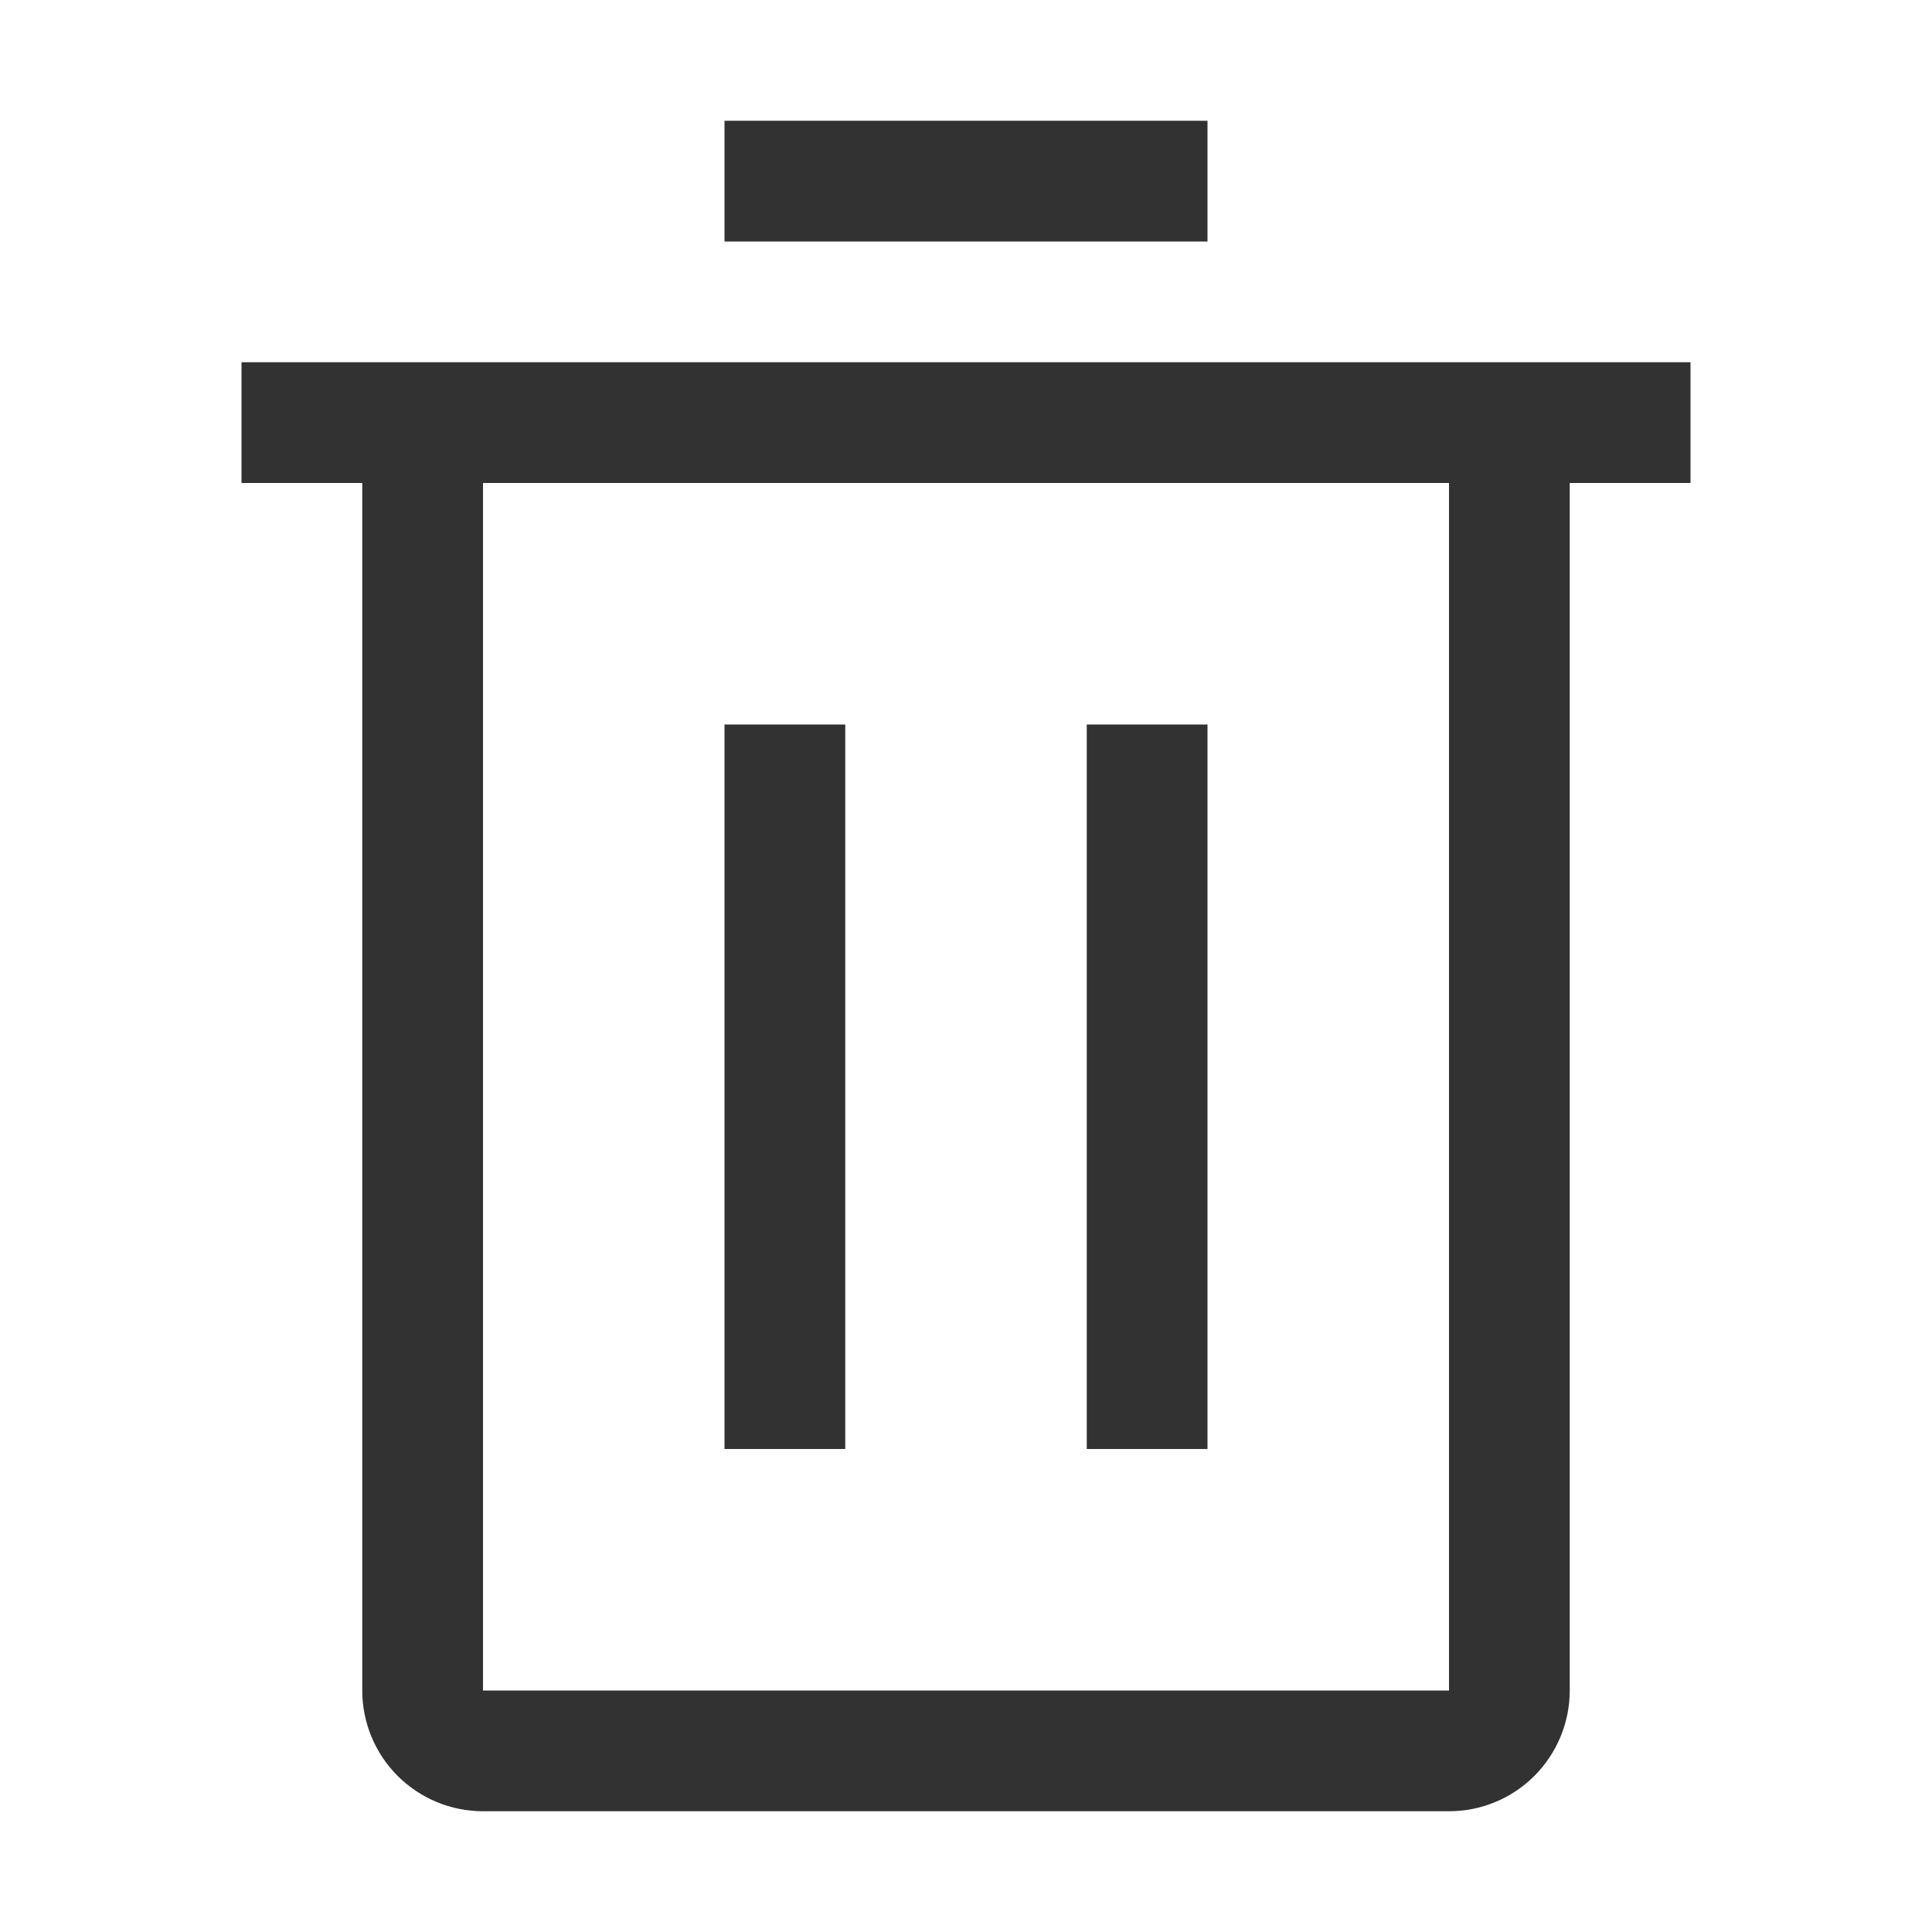
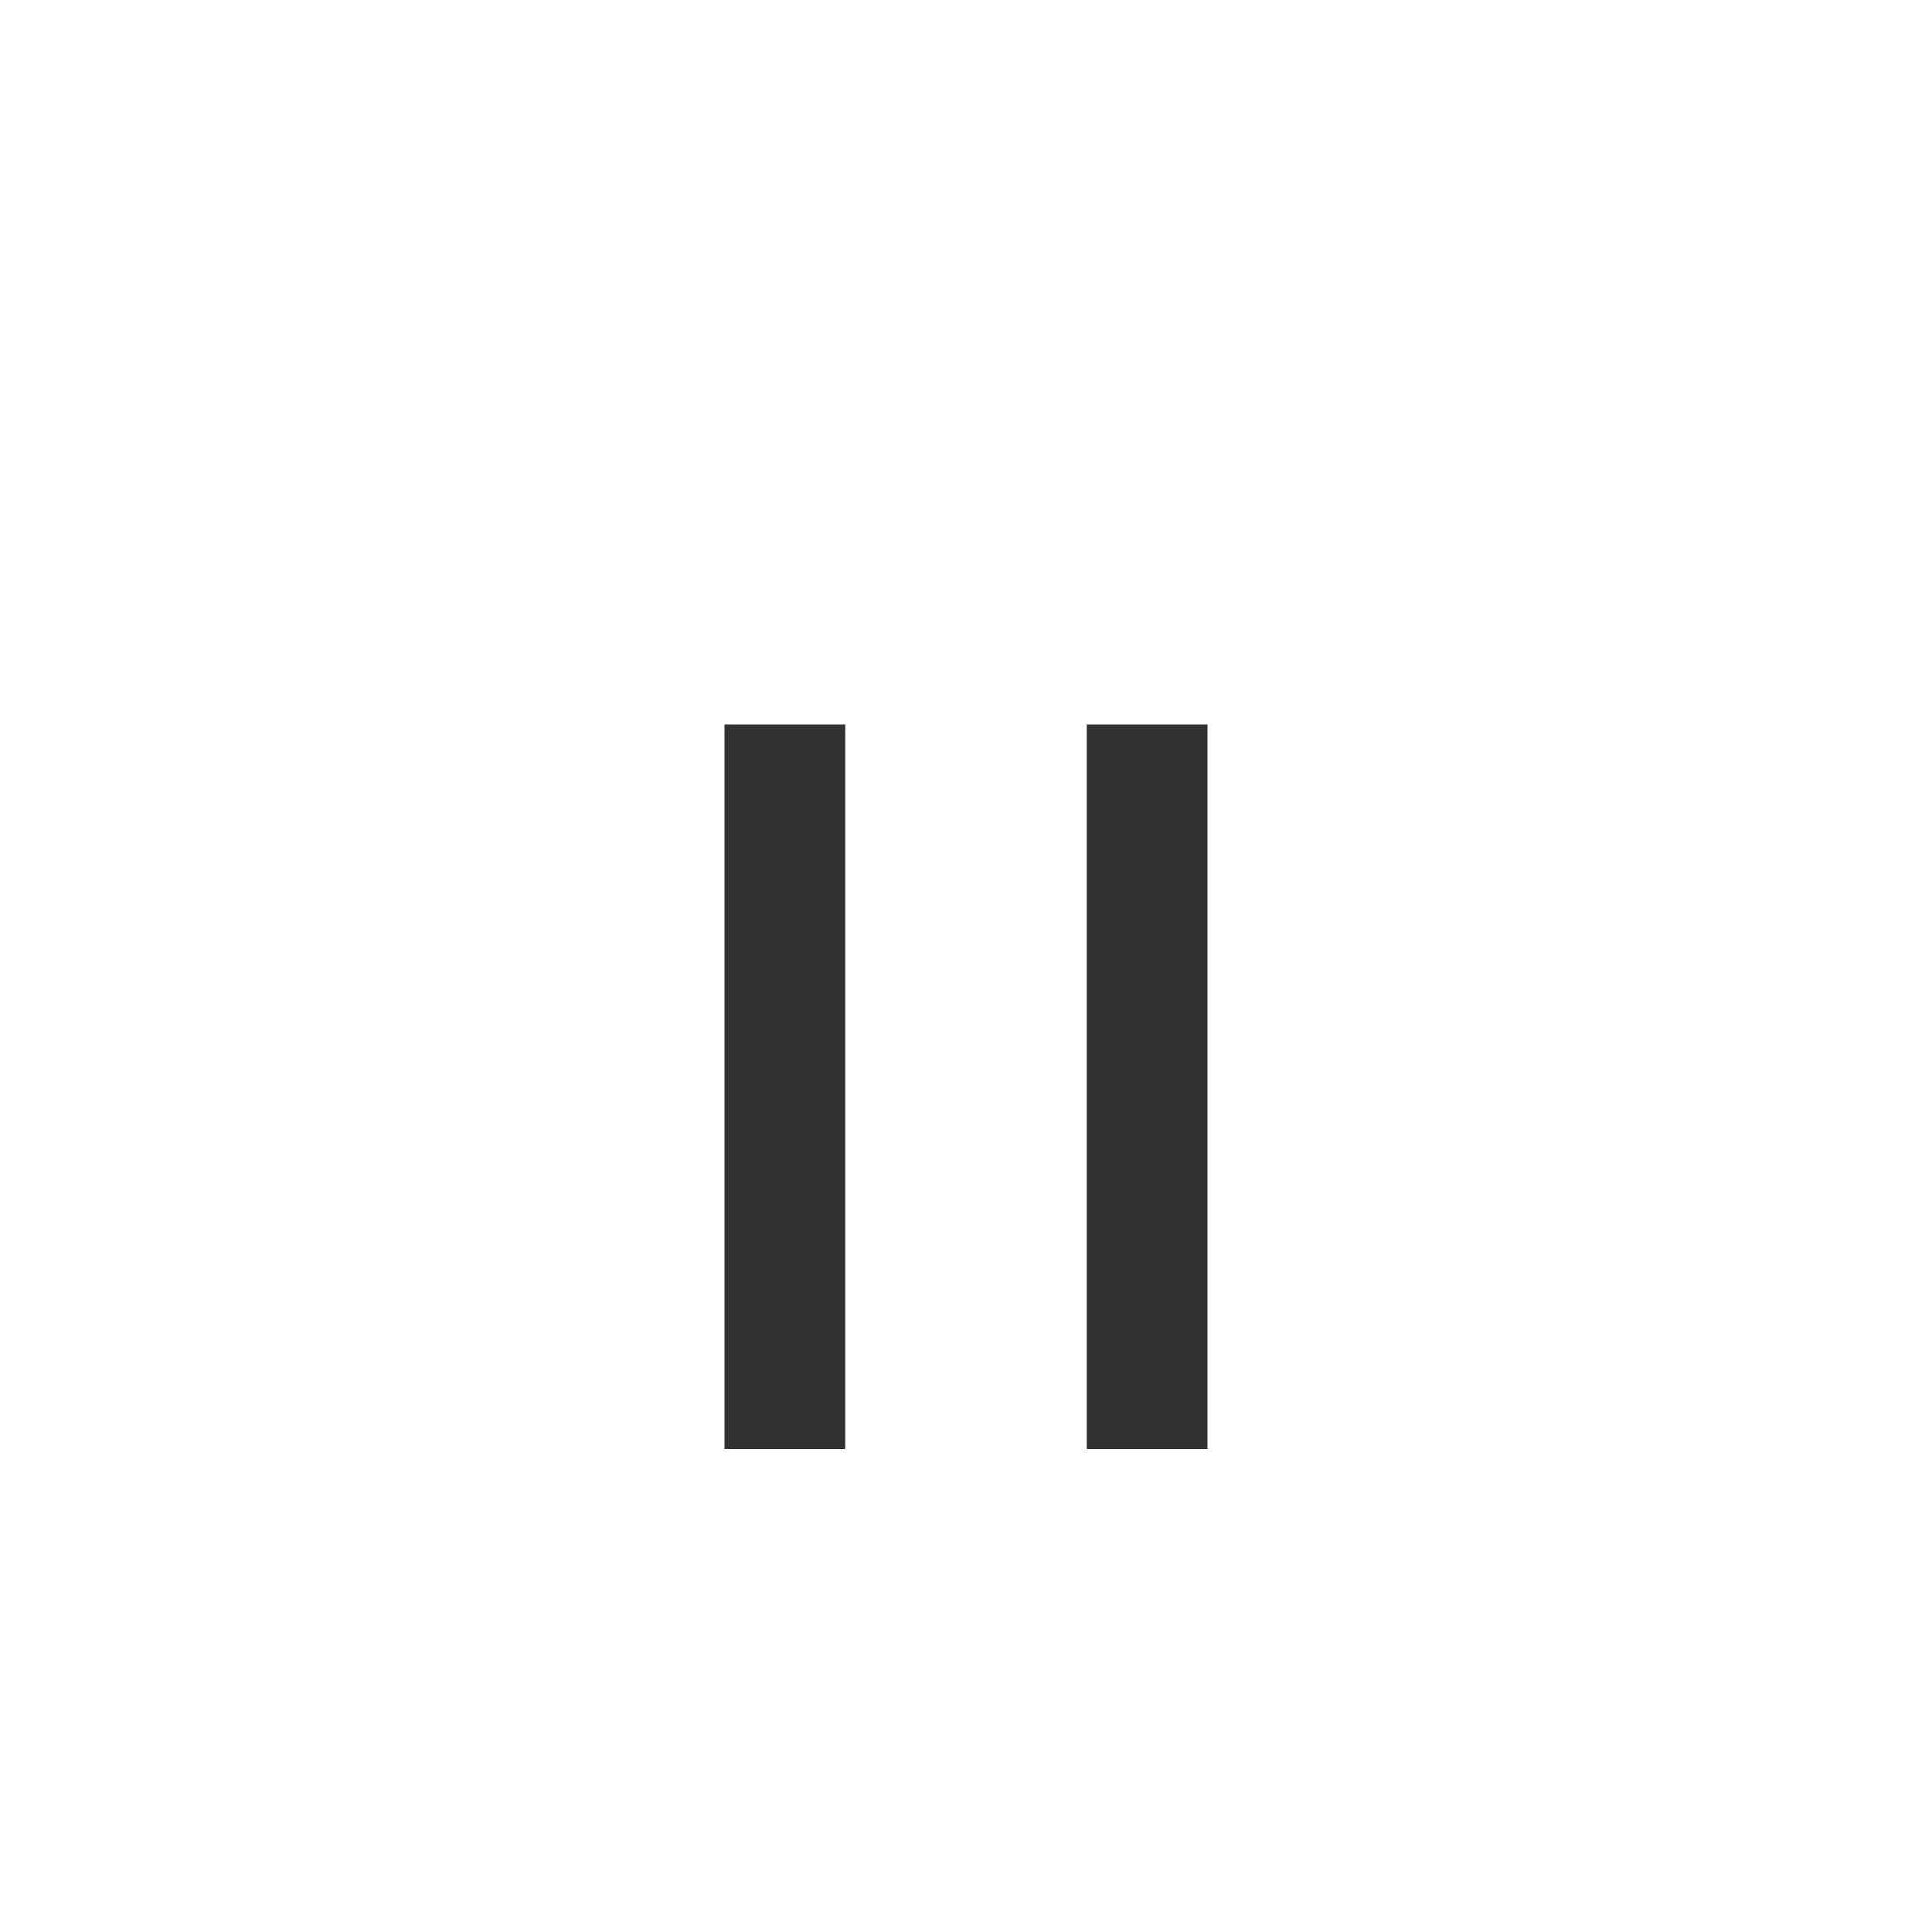
<svg xmlns="http://www.w3.org/2000/svg" width="20" height="20" fill="none" viewBox="0 0 20 20">
  <path fill="#323233" d="M7.5 7.5h1.25V15H7.5V7.5zM11.25 7.5h1.25V15h-1.25V7.5z" />
-   <path fill="#323233" d="M2.5 3.75V5h1.25v12.5c0 .331.132.65.366.884.235.234.552.366.884.366h10c.332 0 .65-.132.884-.366.234-.235.366-.553.366-.884V5h1.25V3.75h-15zM5 17.5V5h10v12.5H5zM7.5 1.25h5V2.5h-5V1.25z" />
</svg>